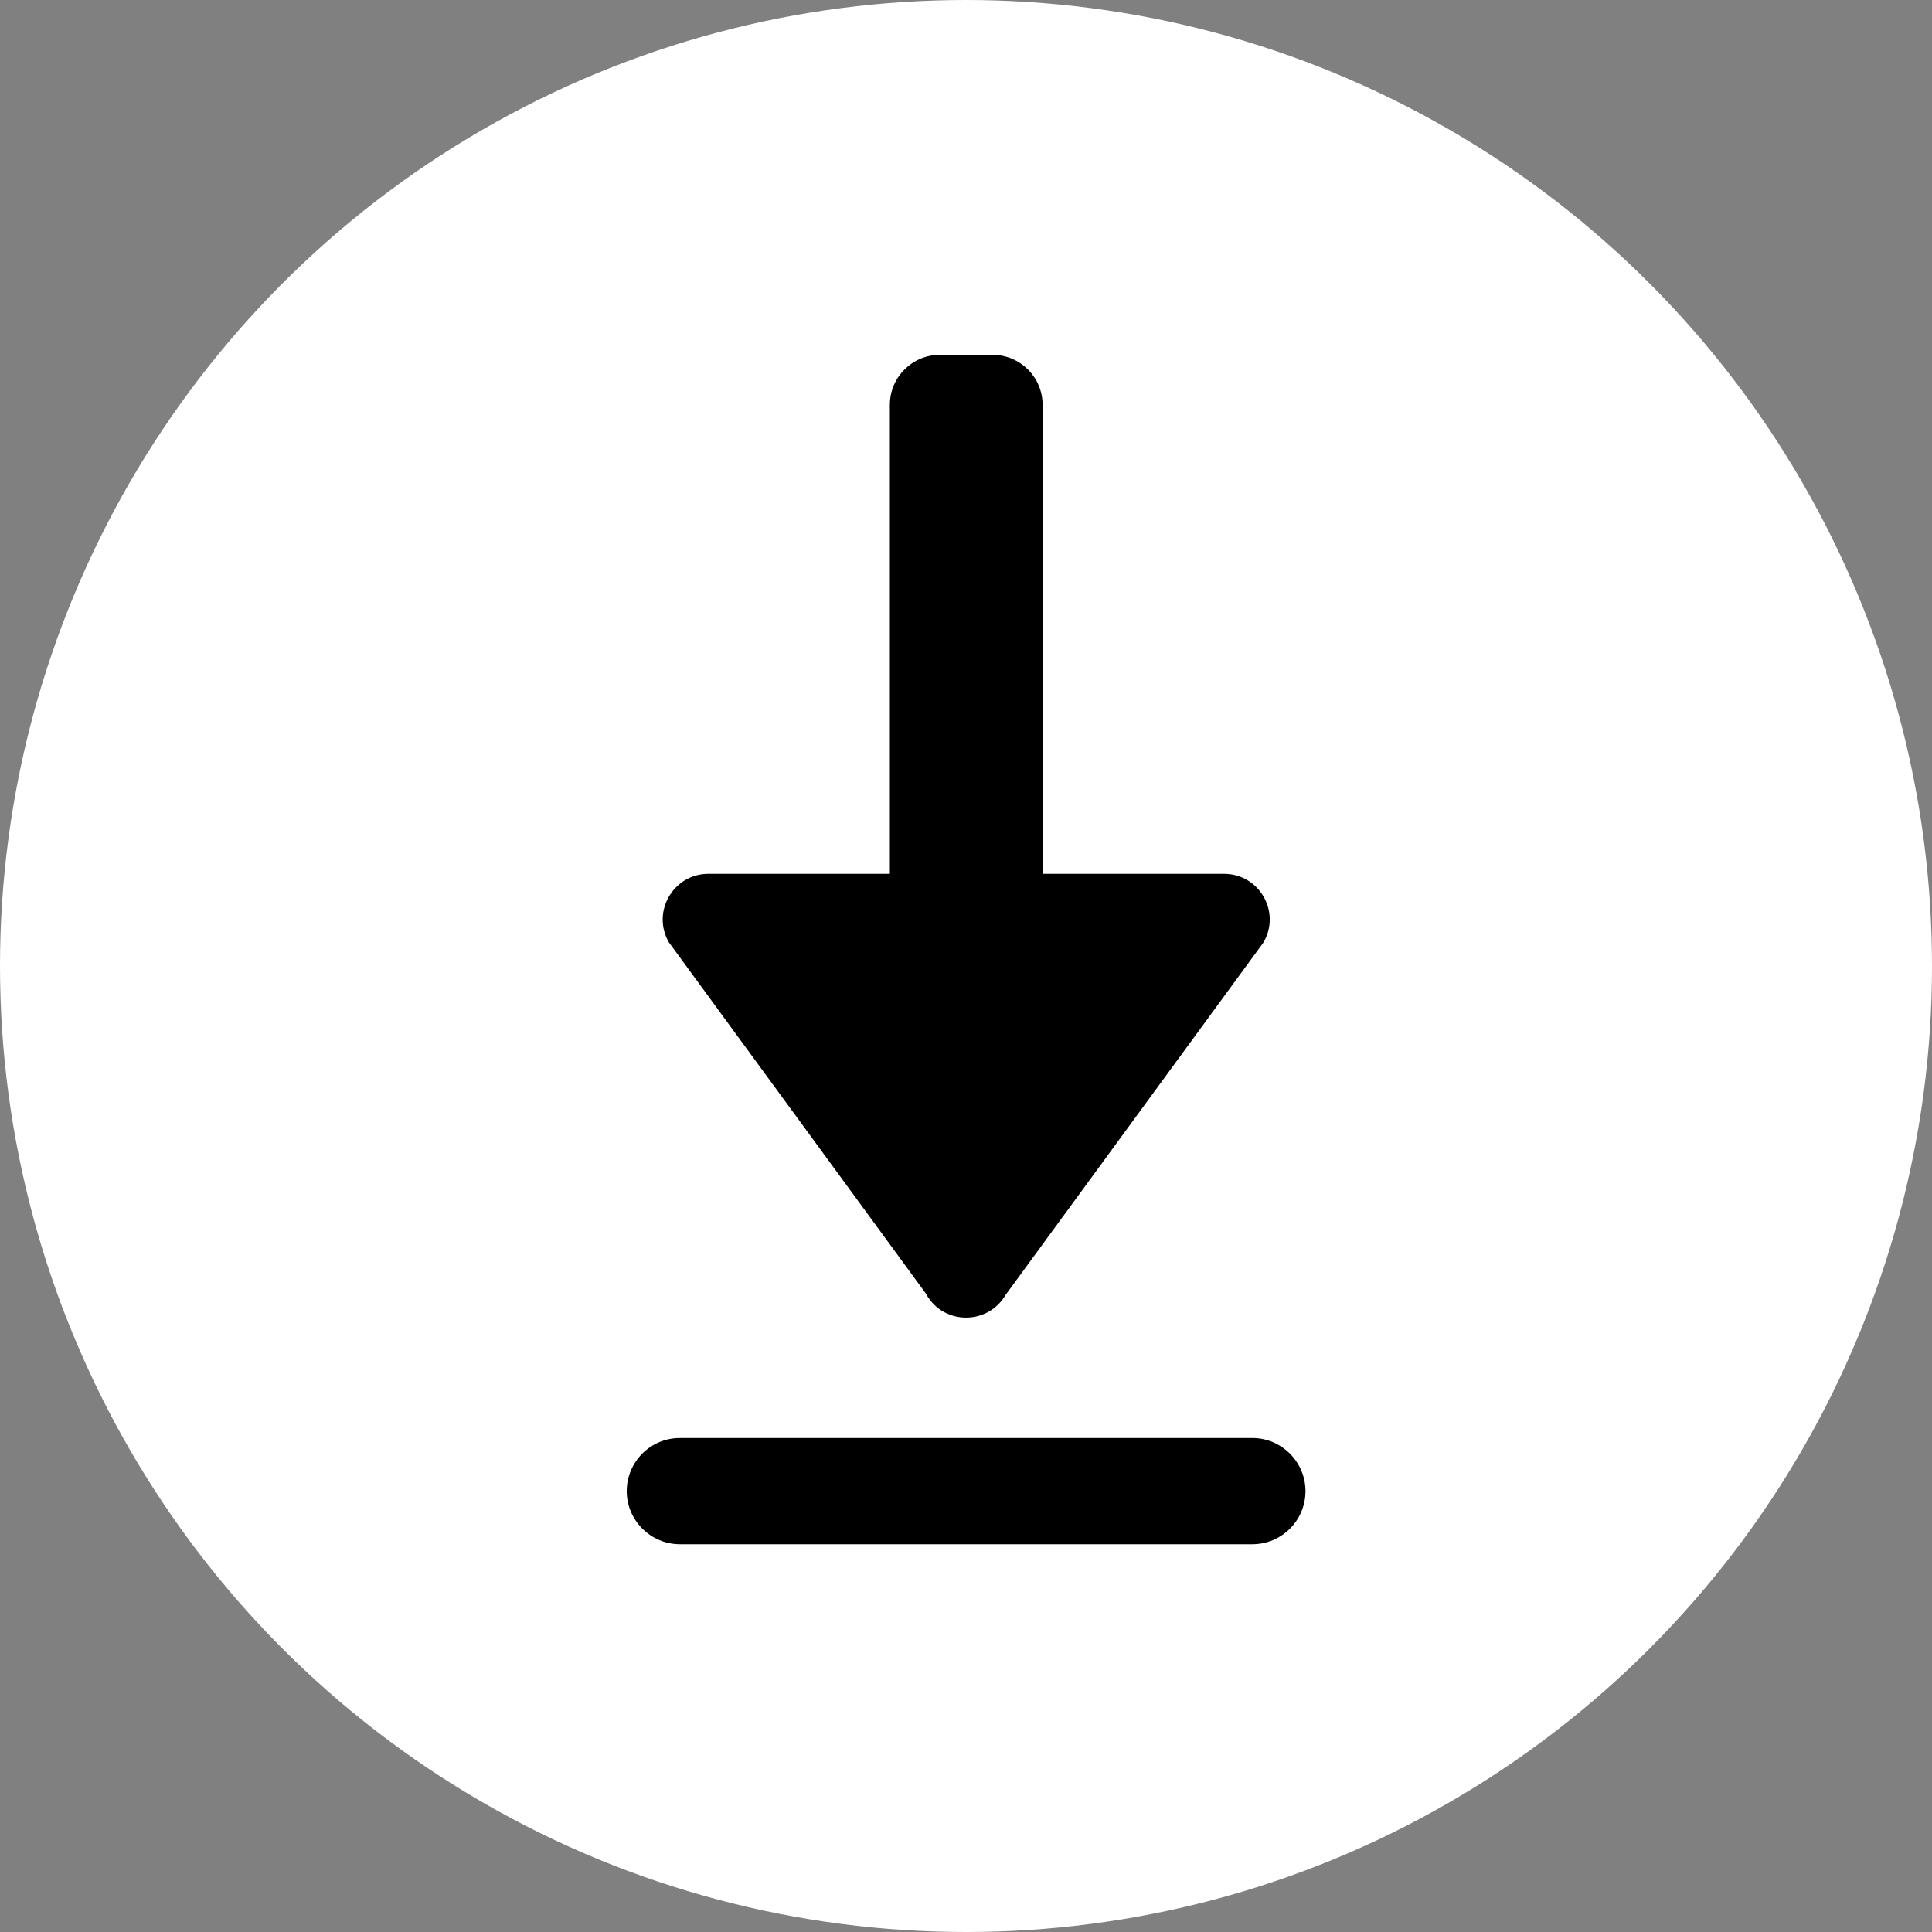
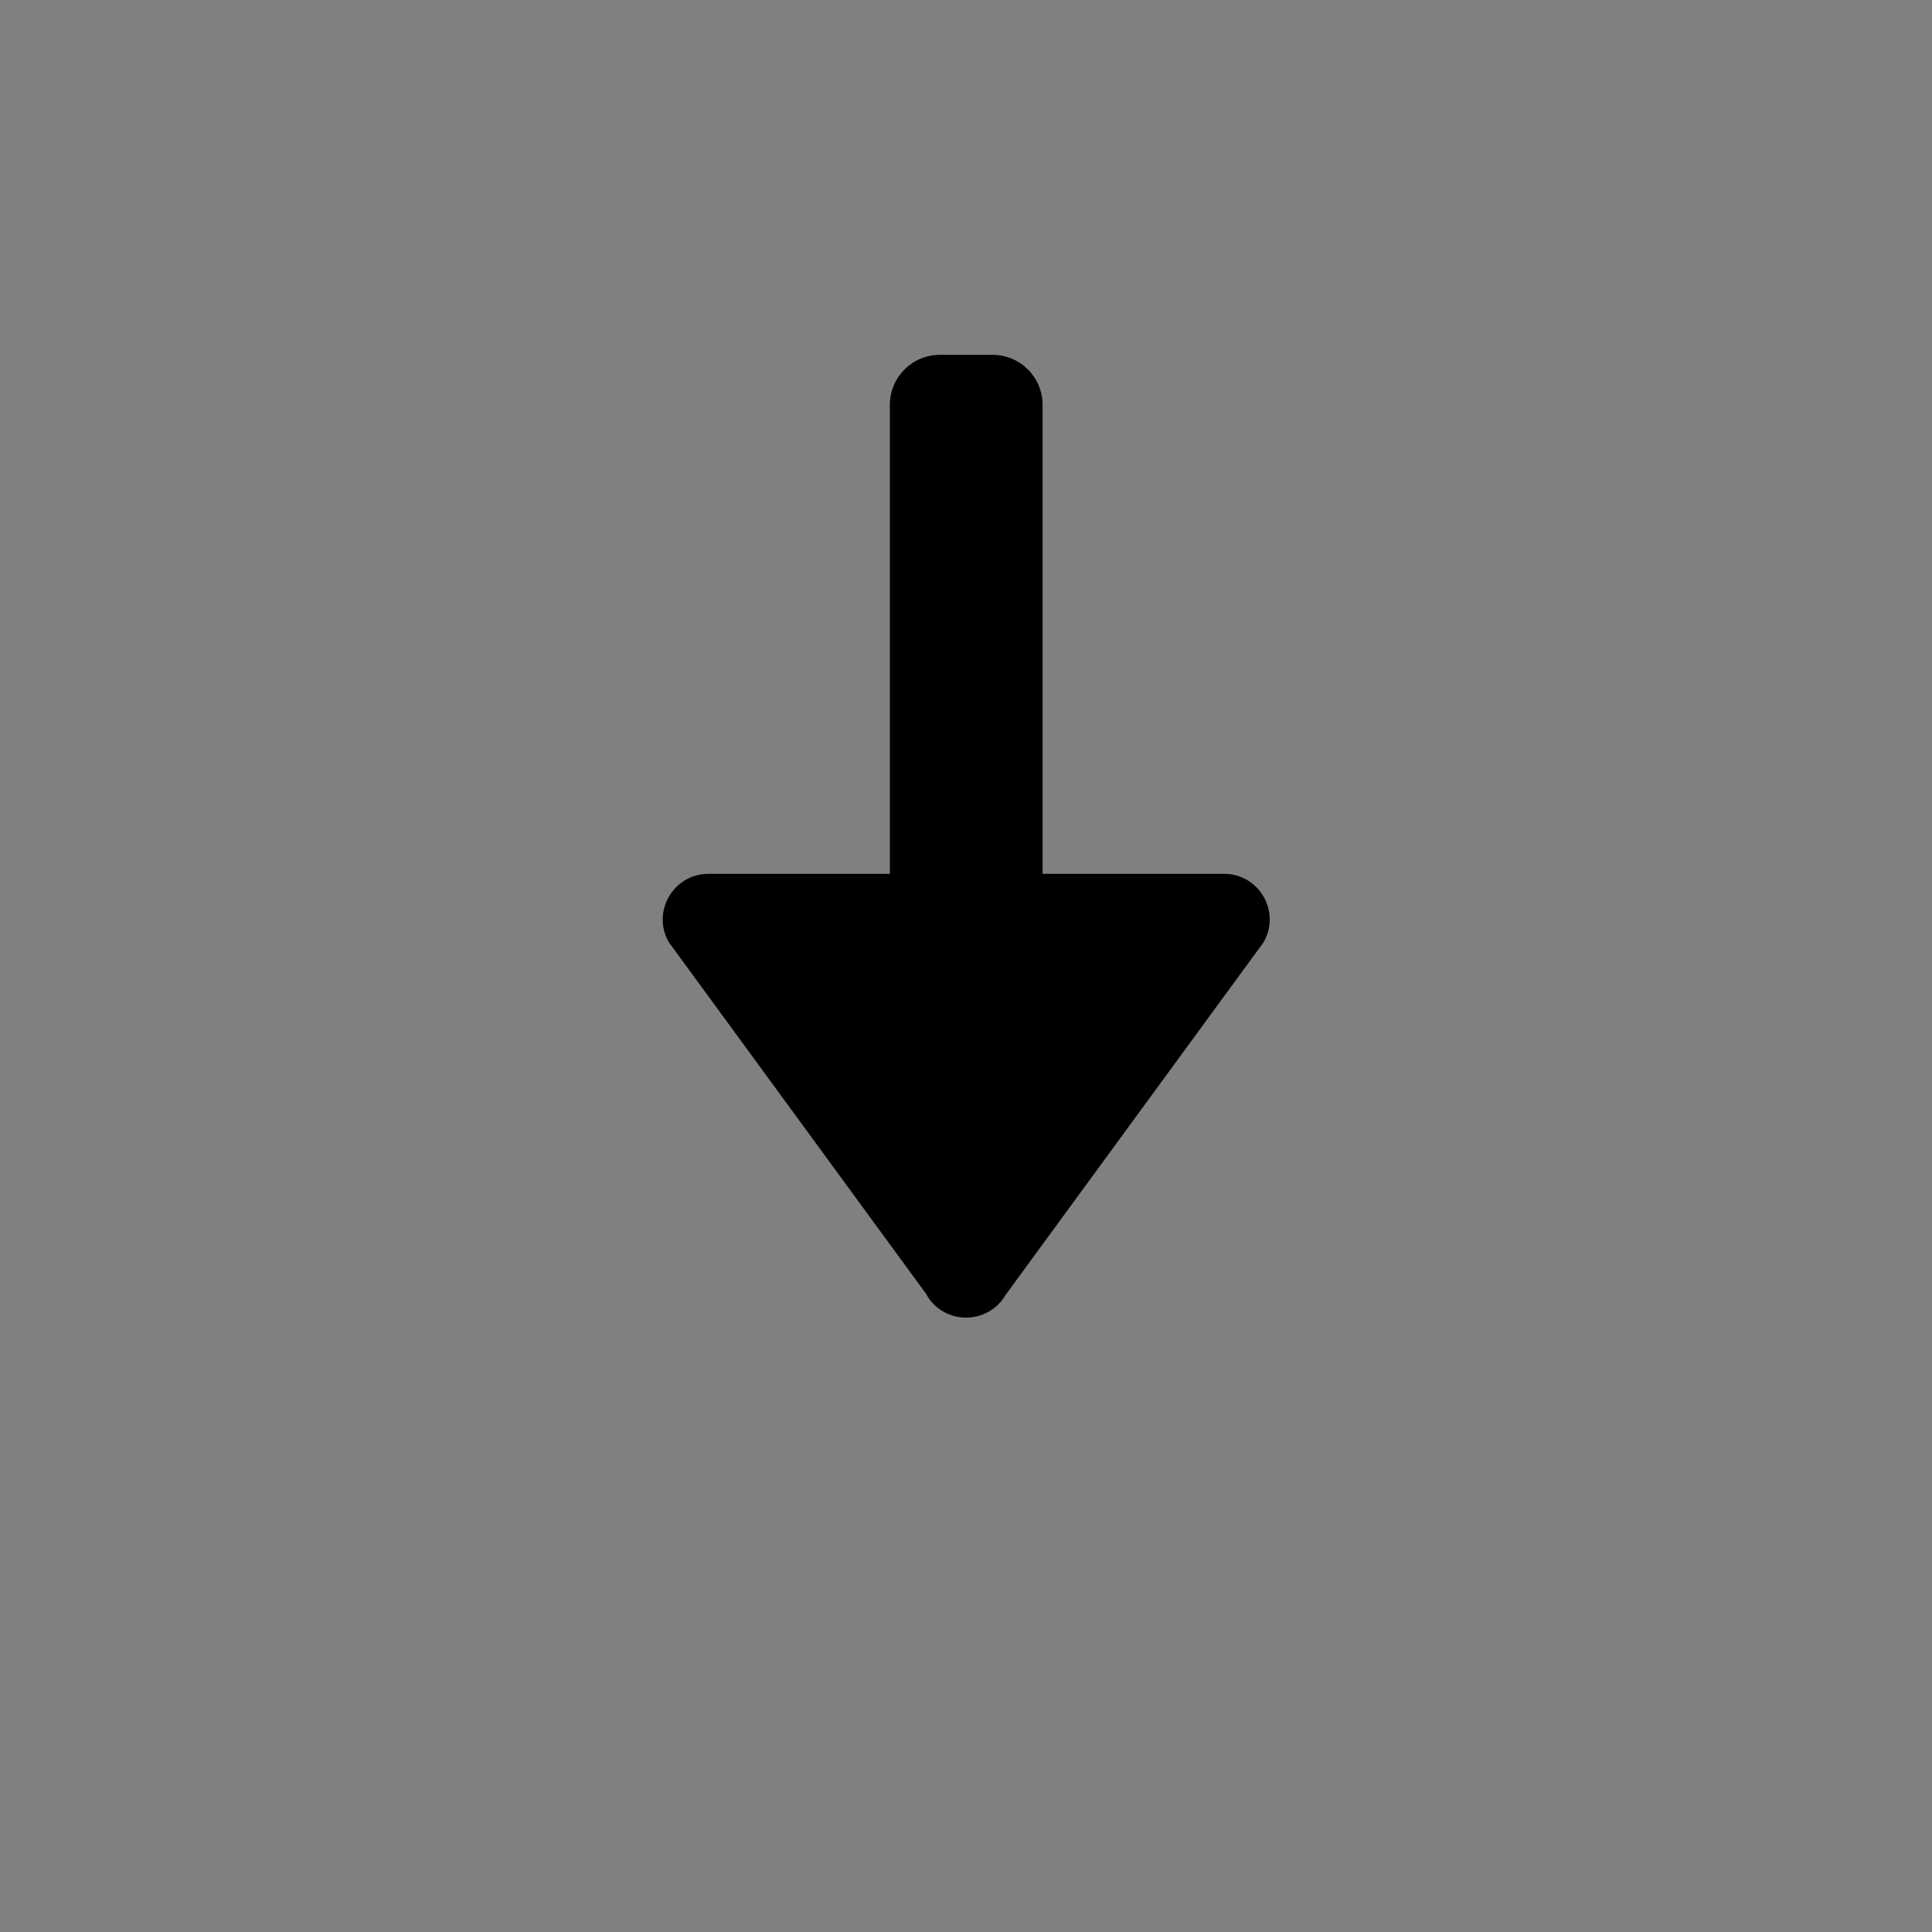
<svg xmlns="http://www.w3.org/2000/svg" id="Layer_2" viewBox="0 0 88.04 88.04">
  <rect x="0" y="0" width="88.04" height="88.04" fill="#808080" stroke="none" />
  <g id="Copy">
-     <circle cx="44.02" cy="44.02" r="44.02" fill="#fff" />
    <path d="M42.22,59c.8,1.39,2.8,1.39,3.61,0l11.75-16.06c.8-1.39-.2-3.12-1.8-3.12h-8.27v-21.37c0-1.26-1.02-2.28-2.28-2.28h-2.4c-1.26,0-2.28,1.02-2.28,2.28v21.37h-8.27c-1.6,0-2.6,1.74-1.8,3.12l11.75,16.06Z" />
-     <path d="M57.07,65.53h-26.09c-1.34,0-2.42,1.09-2.42,2.42s1.09,2.42,2.42,2.42h26.09c1.34,0,2.42-1.09,2.42-2.42s-1.09-2.42-2.42-2.42Z" />
  </g>
</svg>